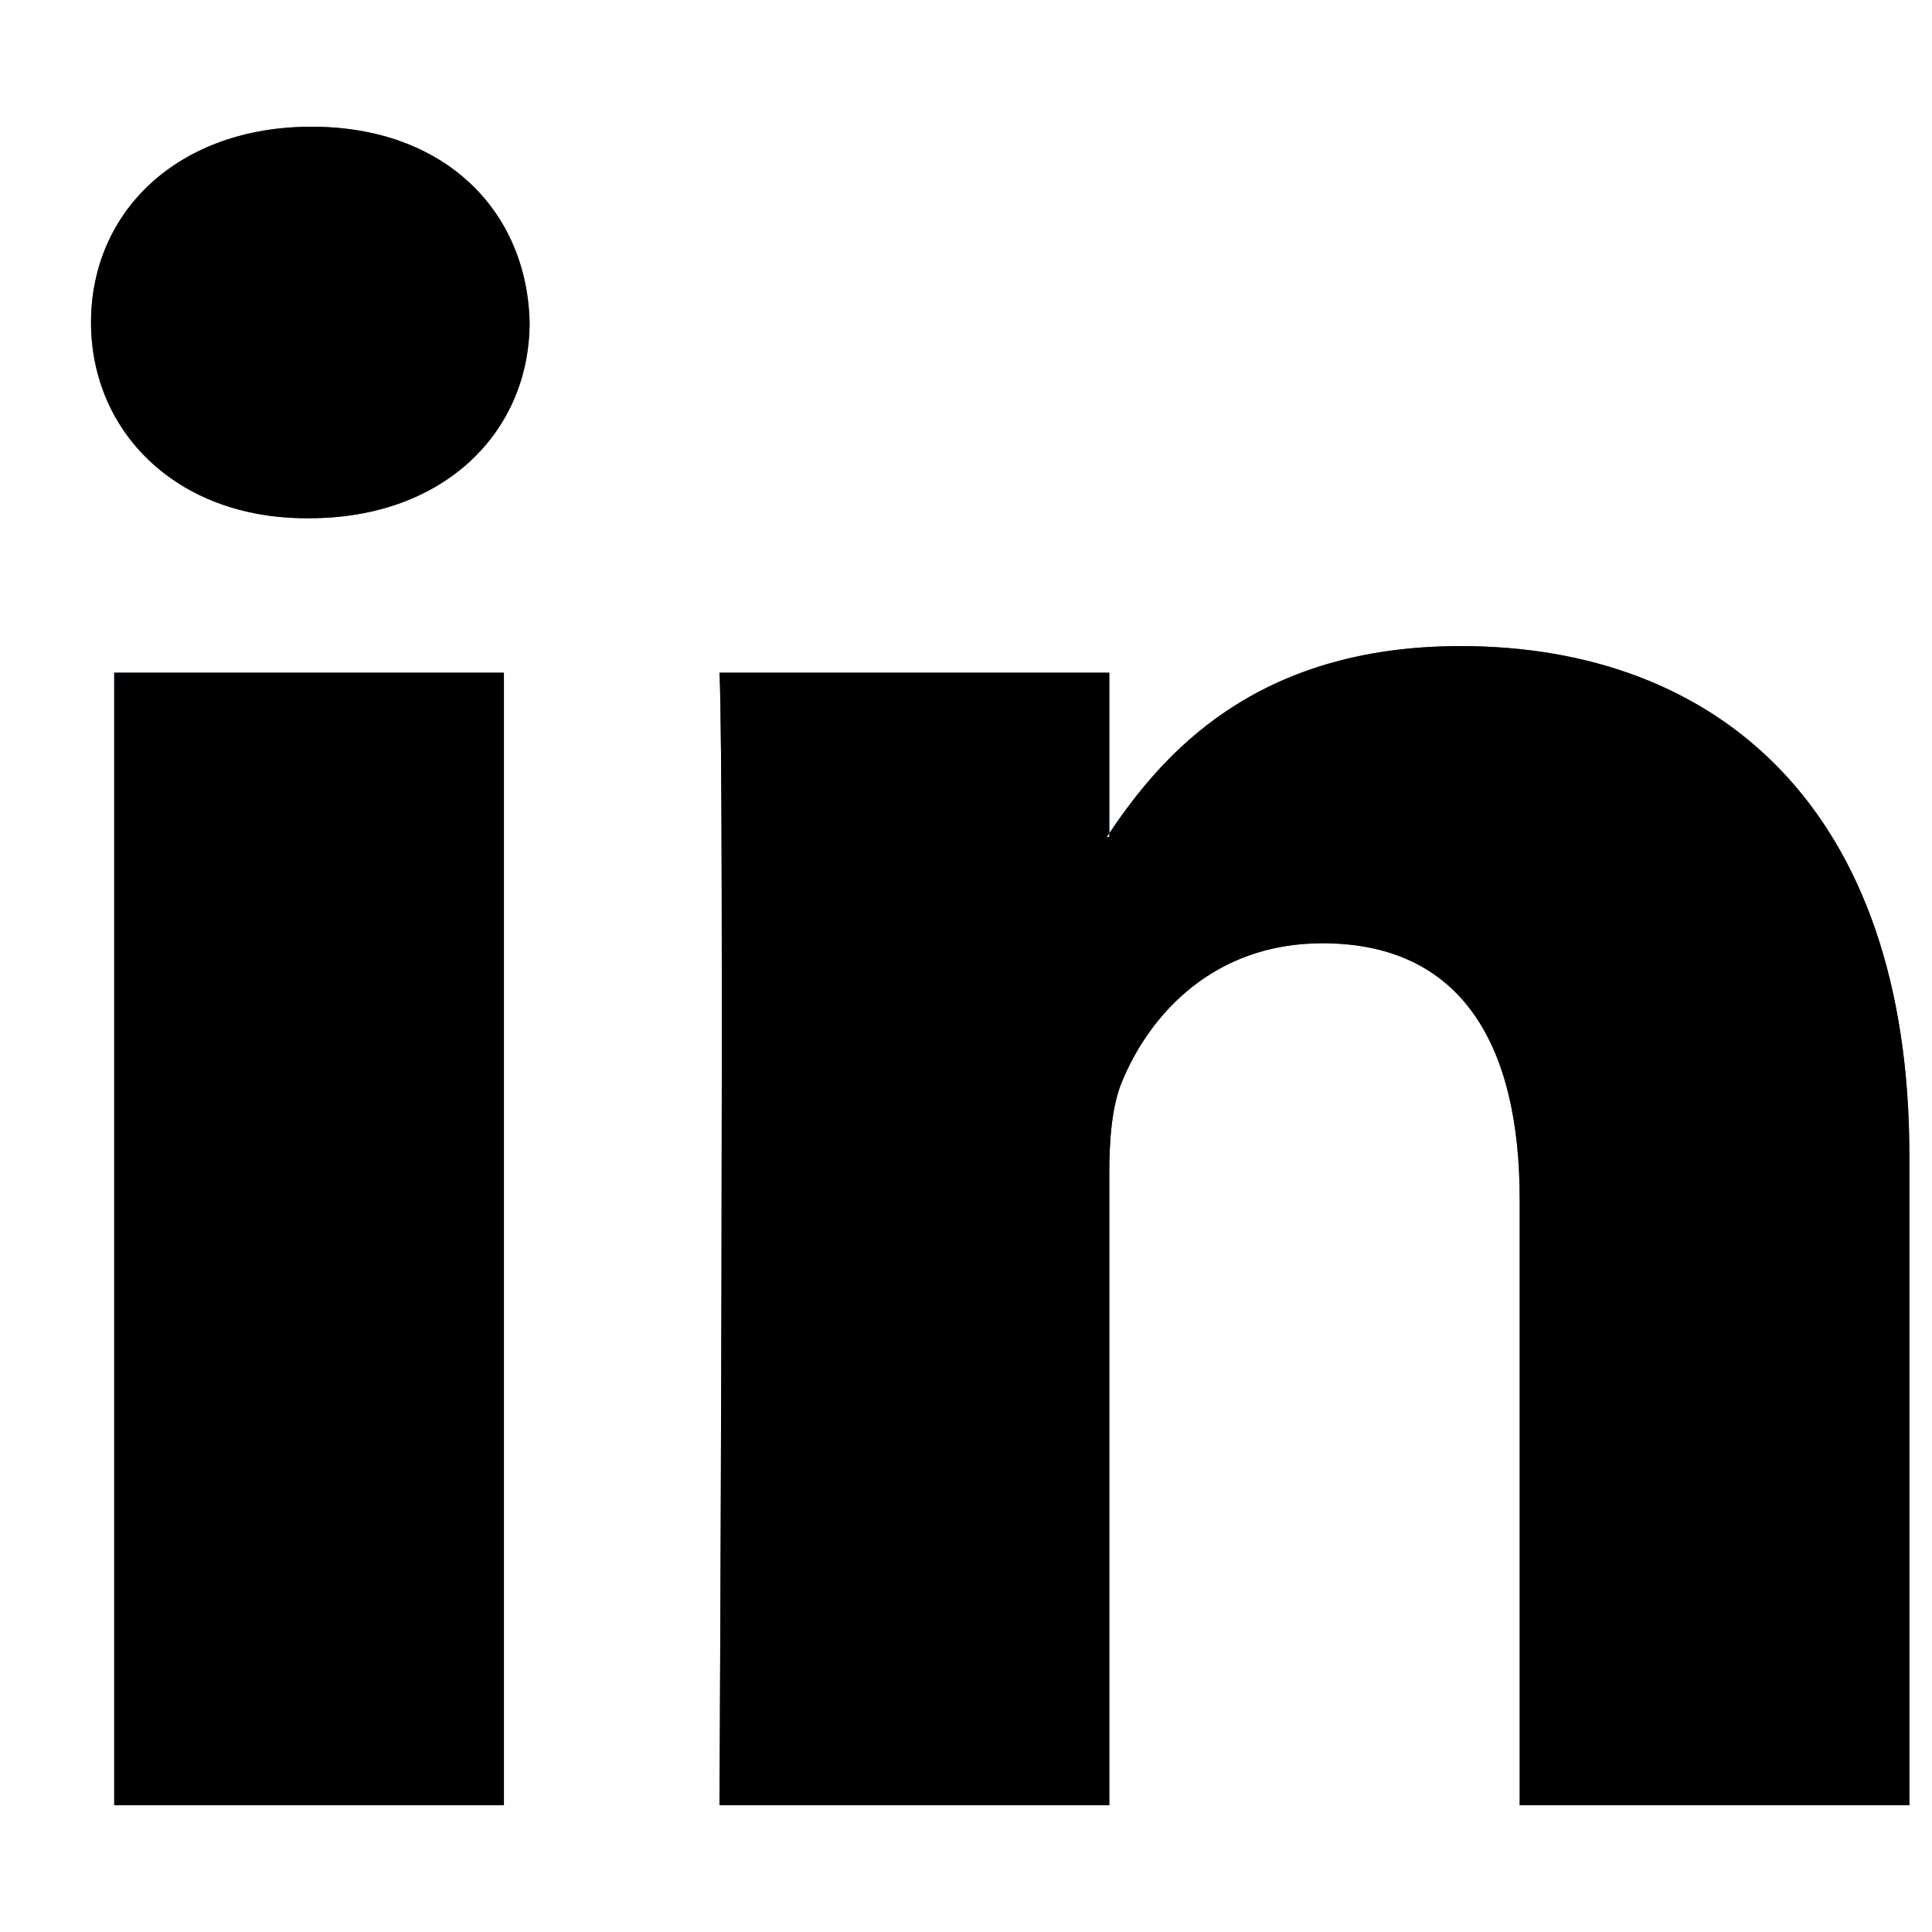
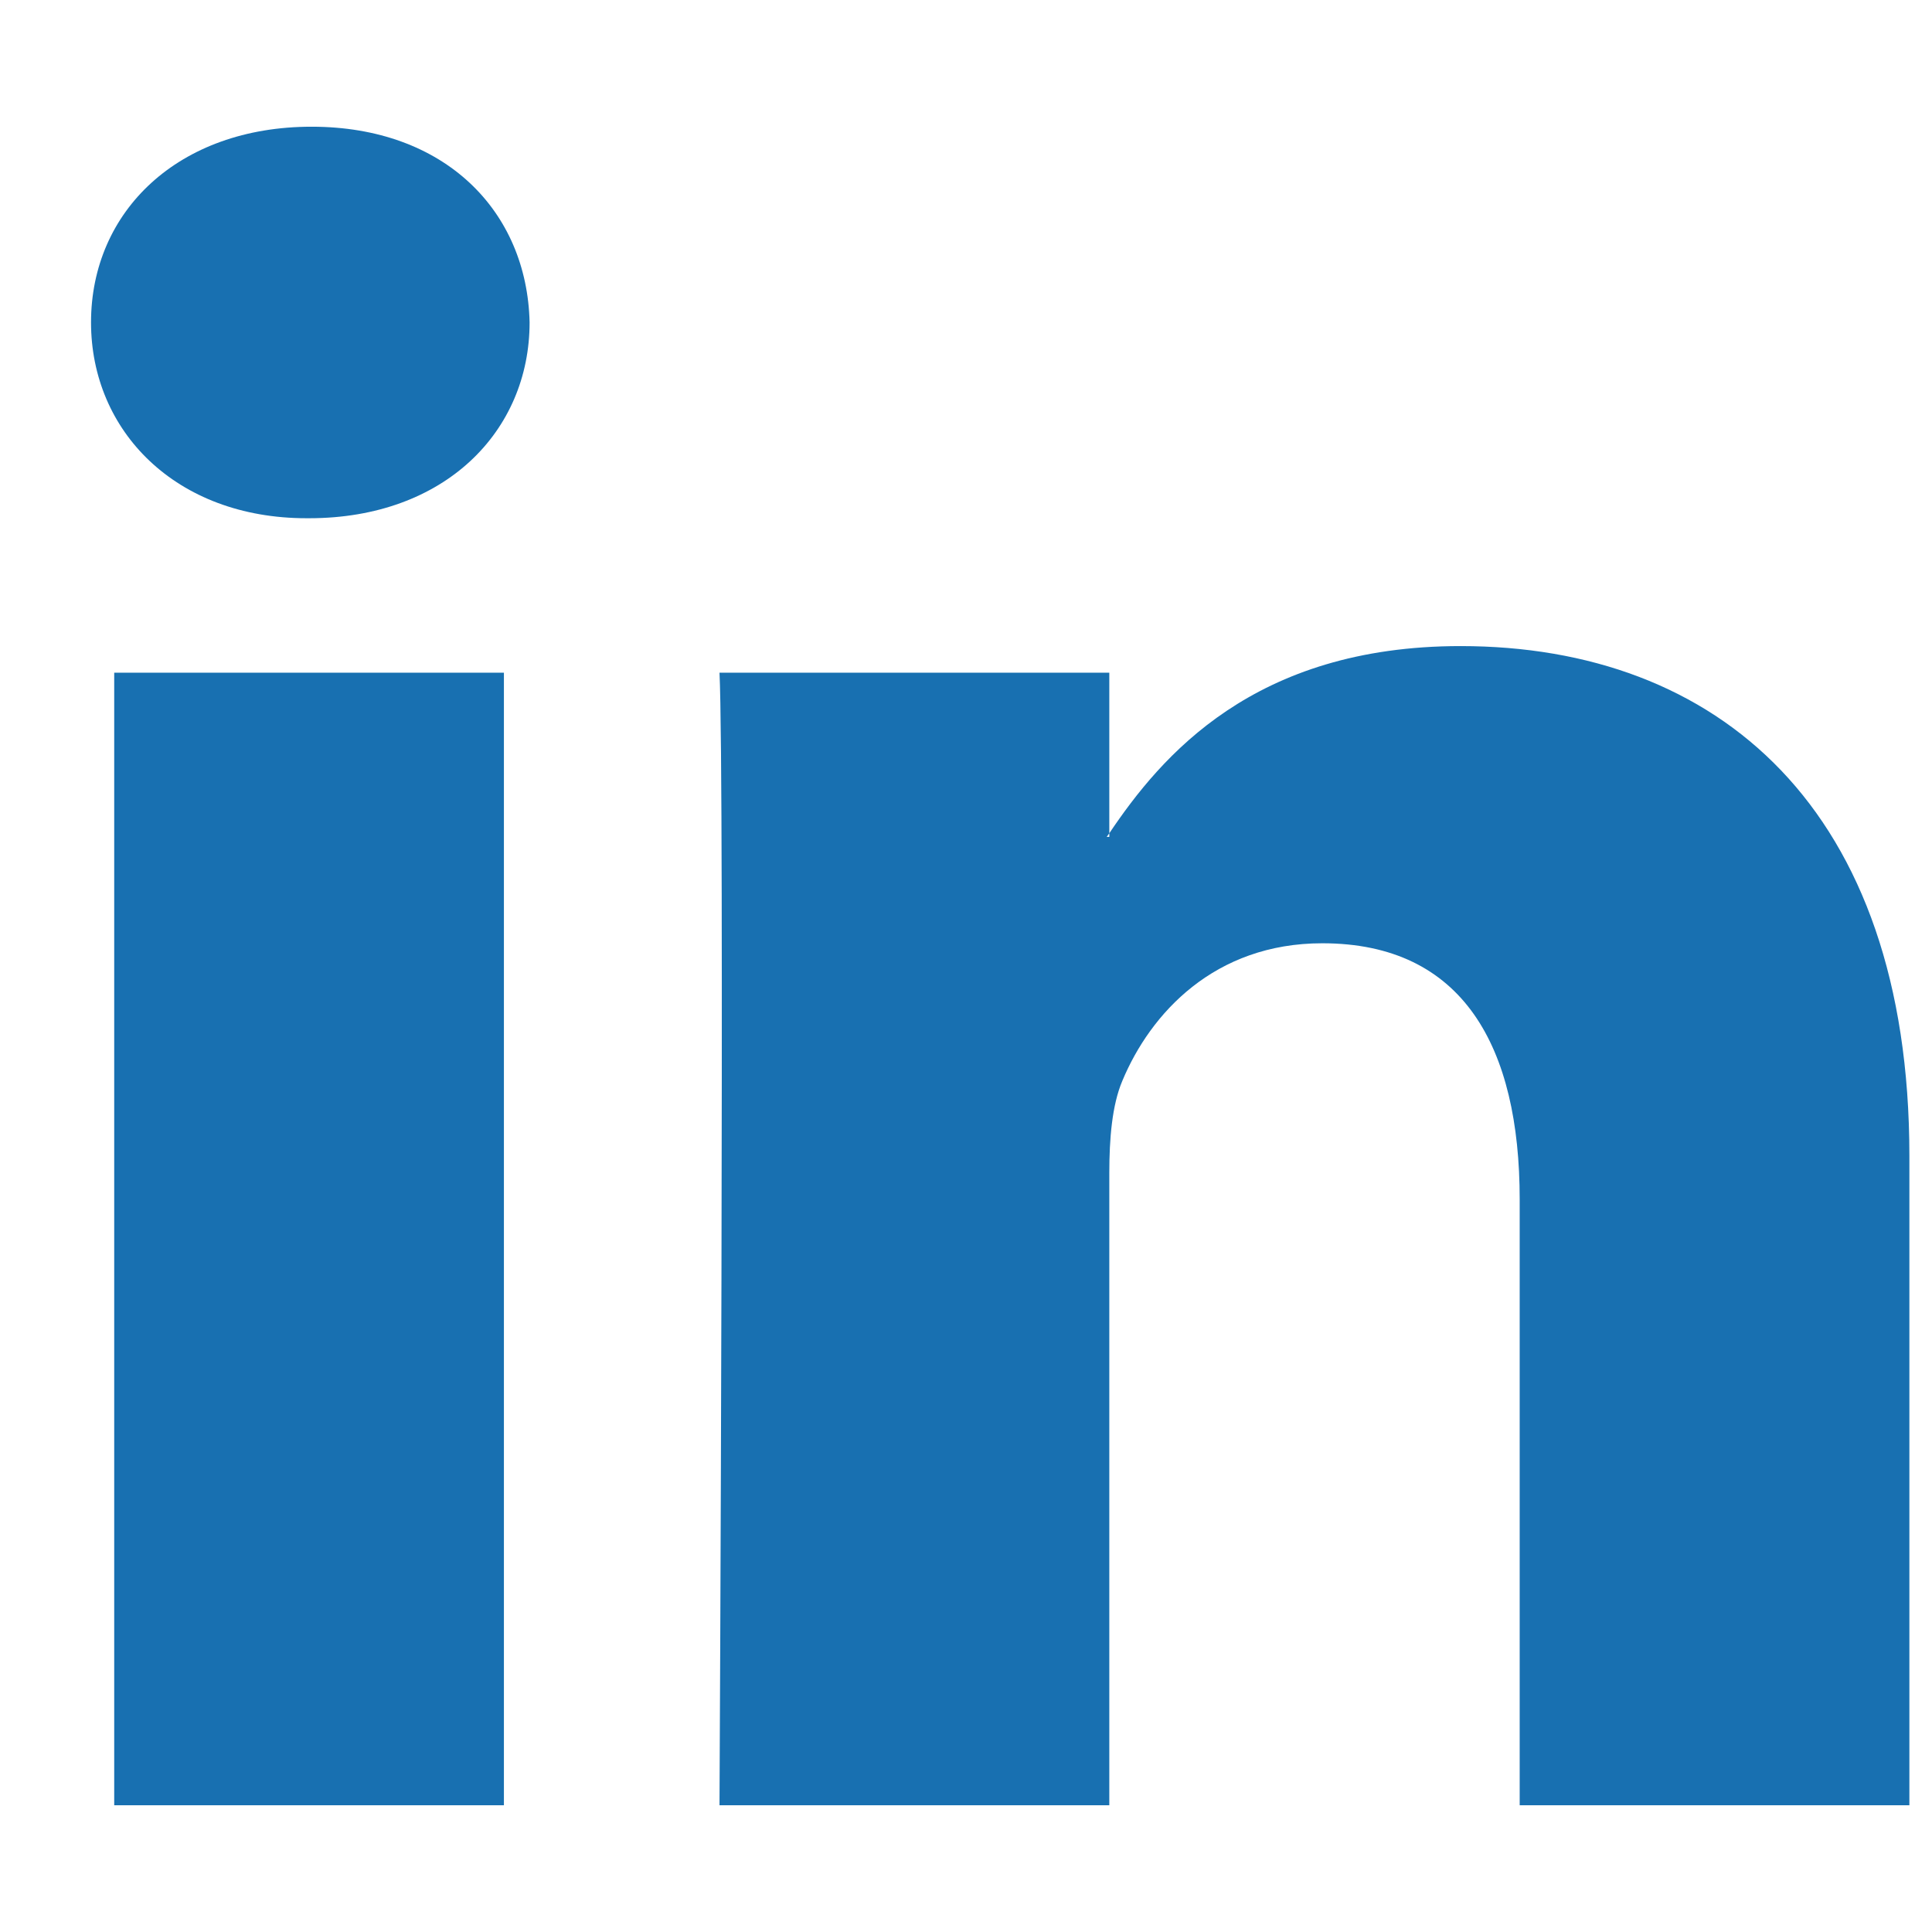
<svg xmlns="http://www.w3.org/2000/svg" width="17" height="17" viewBox="0 0 17 17" fill="none">
  <path d="M16.801 10.17V15.885H13.372V10.553C13.372 9.214 12.876 8.3 11.635 8.3C10.687 8.3 10.123 8.916 9.875 9.512C9.785 9.725 9.761 10.021 9.761 10.319V15.885H6.331C6.331 15.885 6.377 6.855 6.331 5.919H9.761V7.332C9.754 7.342 9.745 7.354 9.738 7.364H9.761V7.332C10.217 6.654 11.031 5.685 12.852 5.685C15.109 5.685 16.801 7.109 16.801 10.17ZM2.742 1.115C1.569 1.115 0.801 1.859 0.801 2.837C0.801 3.793 1.547 4.56 2.697 4.56H2.72C3.916 4.56 4.66 3.793 4.66 2.837C4.638 1.859 3.916 1.115 2.742 1.115ZM1.005 15.885H4.434V5.919H1.005V15.885Z" fill="#1870B1" />
-   <path d="M16.801 10.17V15.885H13.372V10.553C13.372 9.214 12.876 8.3 11.635 8.3C10.687 8.3 10.123 8.916 9.875 9.512C9.785 9.725 9.761 10.021 9.761 10.319V15.885H6.331C6.331 15.885 6.377 6.855 6.331 5.919H9.761V7.332C9.754 7.342 9.745 7.354 9.738 7.364H9.761V7.332C10.217 6.654 11.031 5.685 12.852 5.685C15.109 5.685 16.801 7.109 16.801 10.17ZM2.742 1.115C1.569 1.115 0.801 1.859 0.801 2.837C0.801 3.793 1.547 4.56 2.697 4.56H2.72C3.916 4.56 4.66 3.793 4.66 2.837C4.638 1.859 3.916 1.115 2.742 1.115ZM1.005 15.885H4.434V5.919H1.005V15.885Z" fill="black" />
</svg>